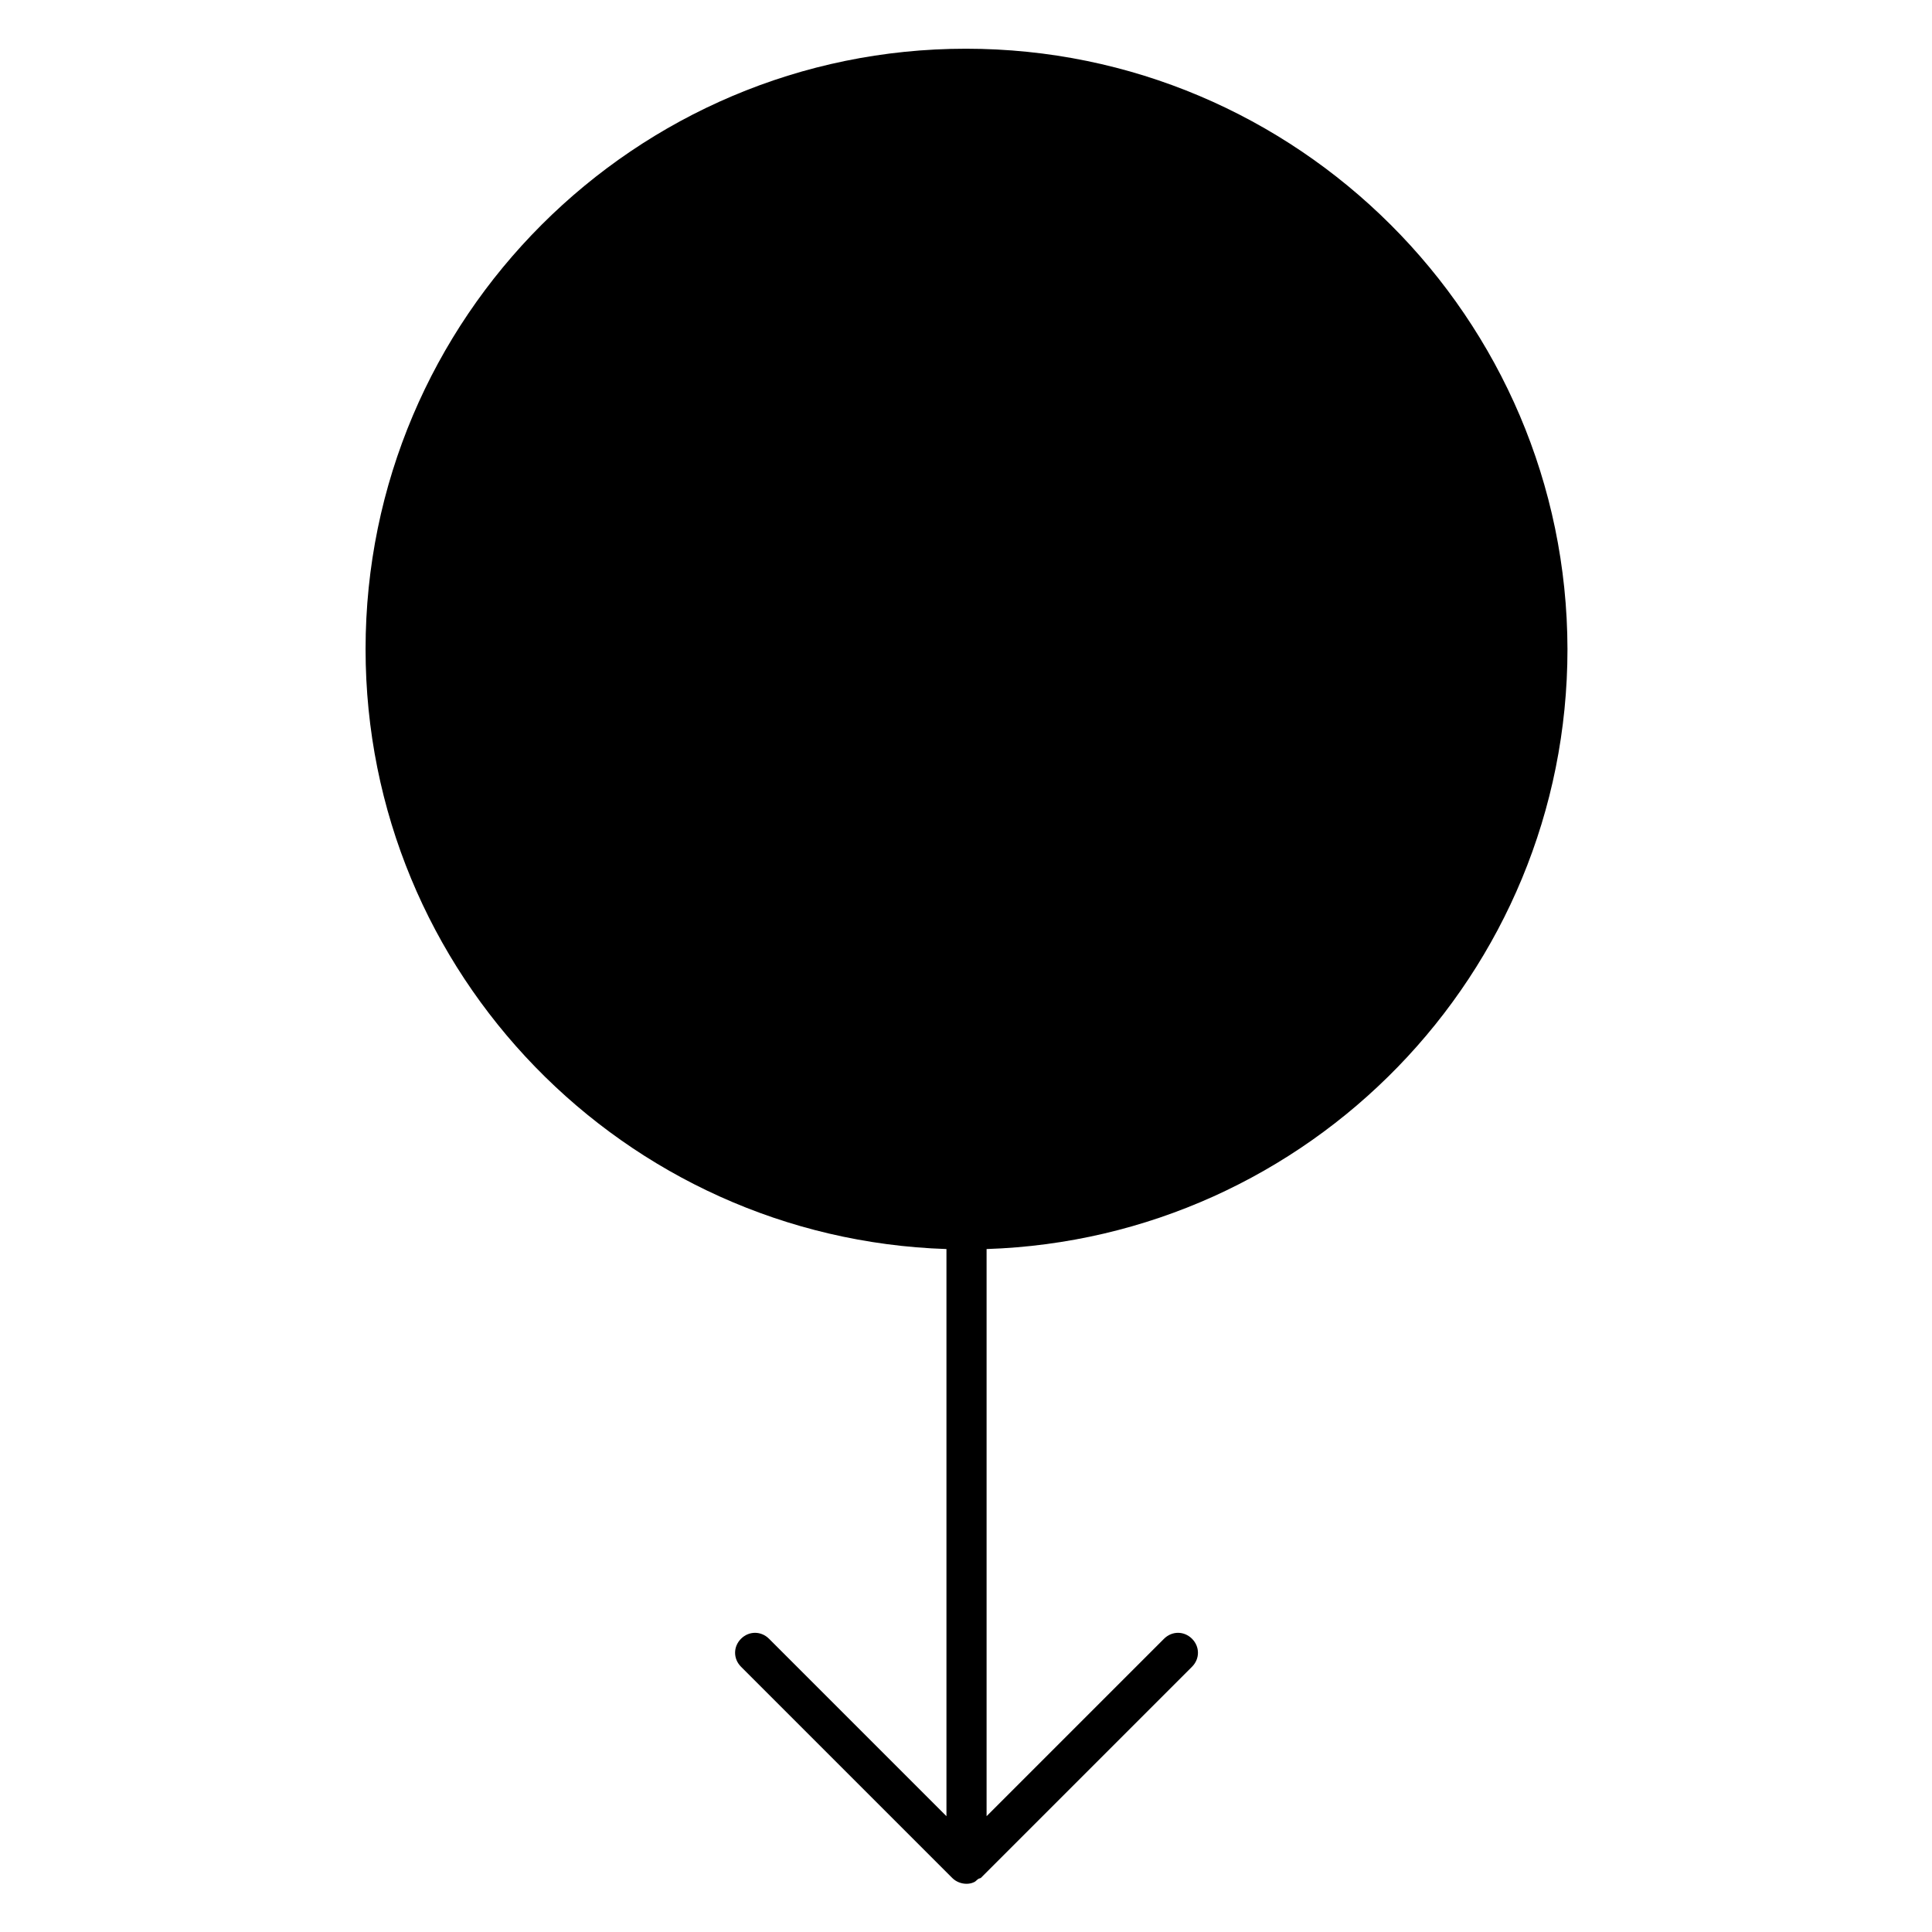
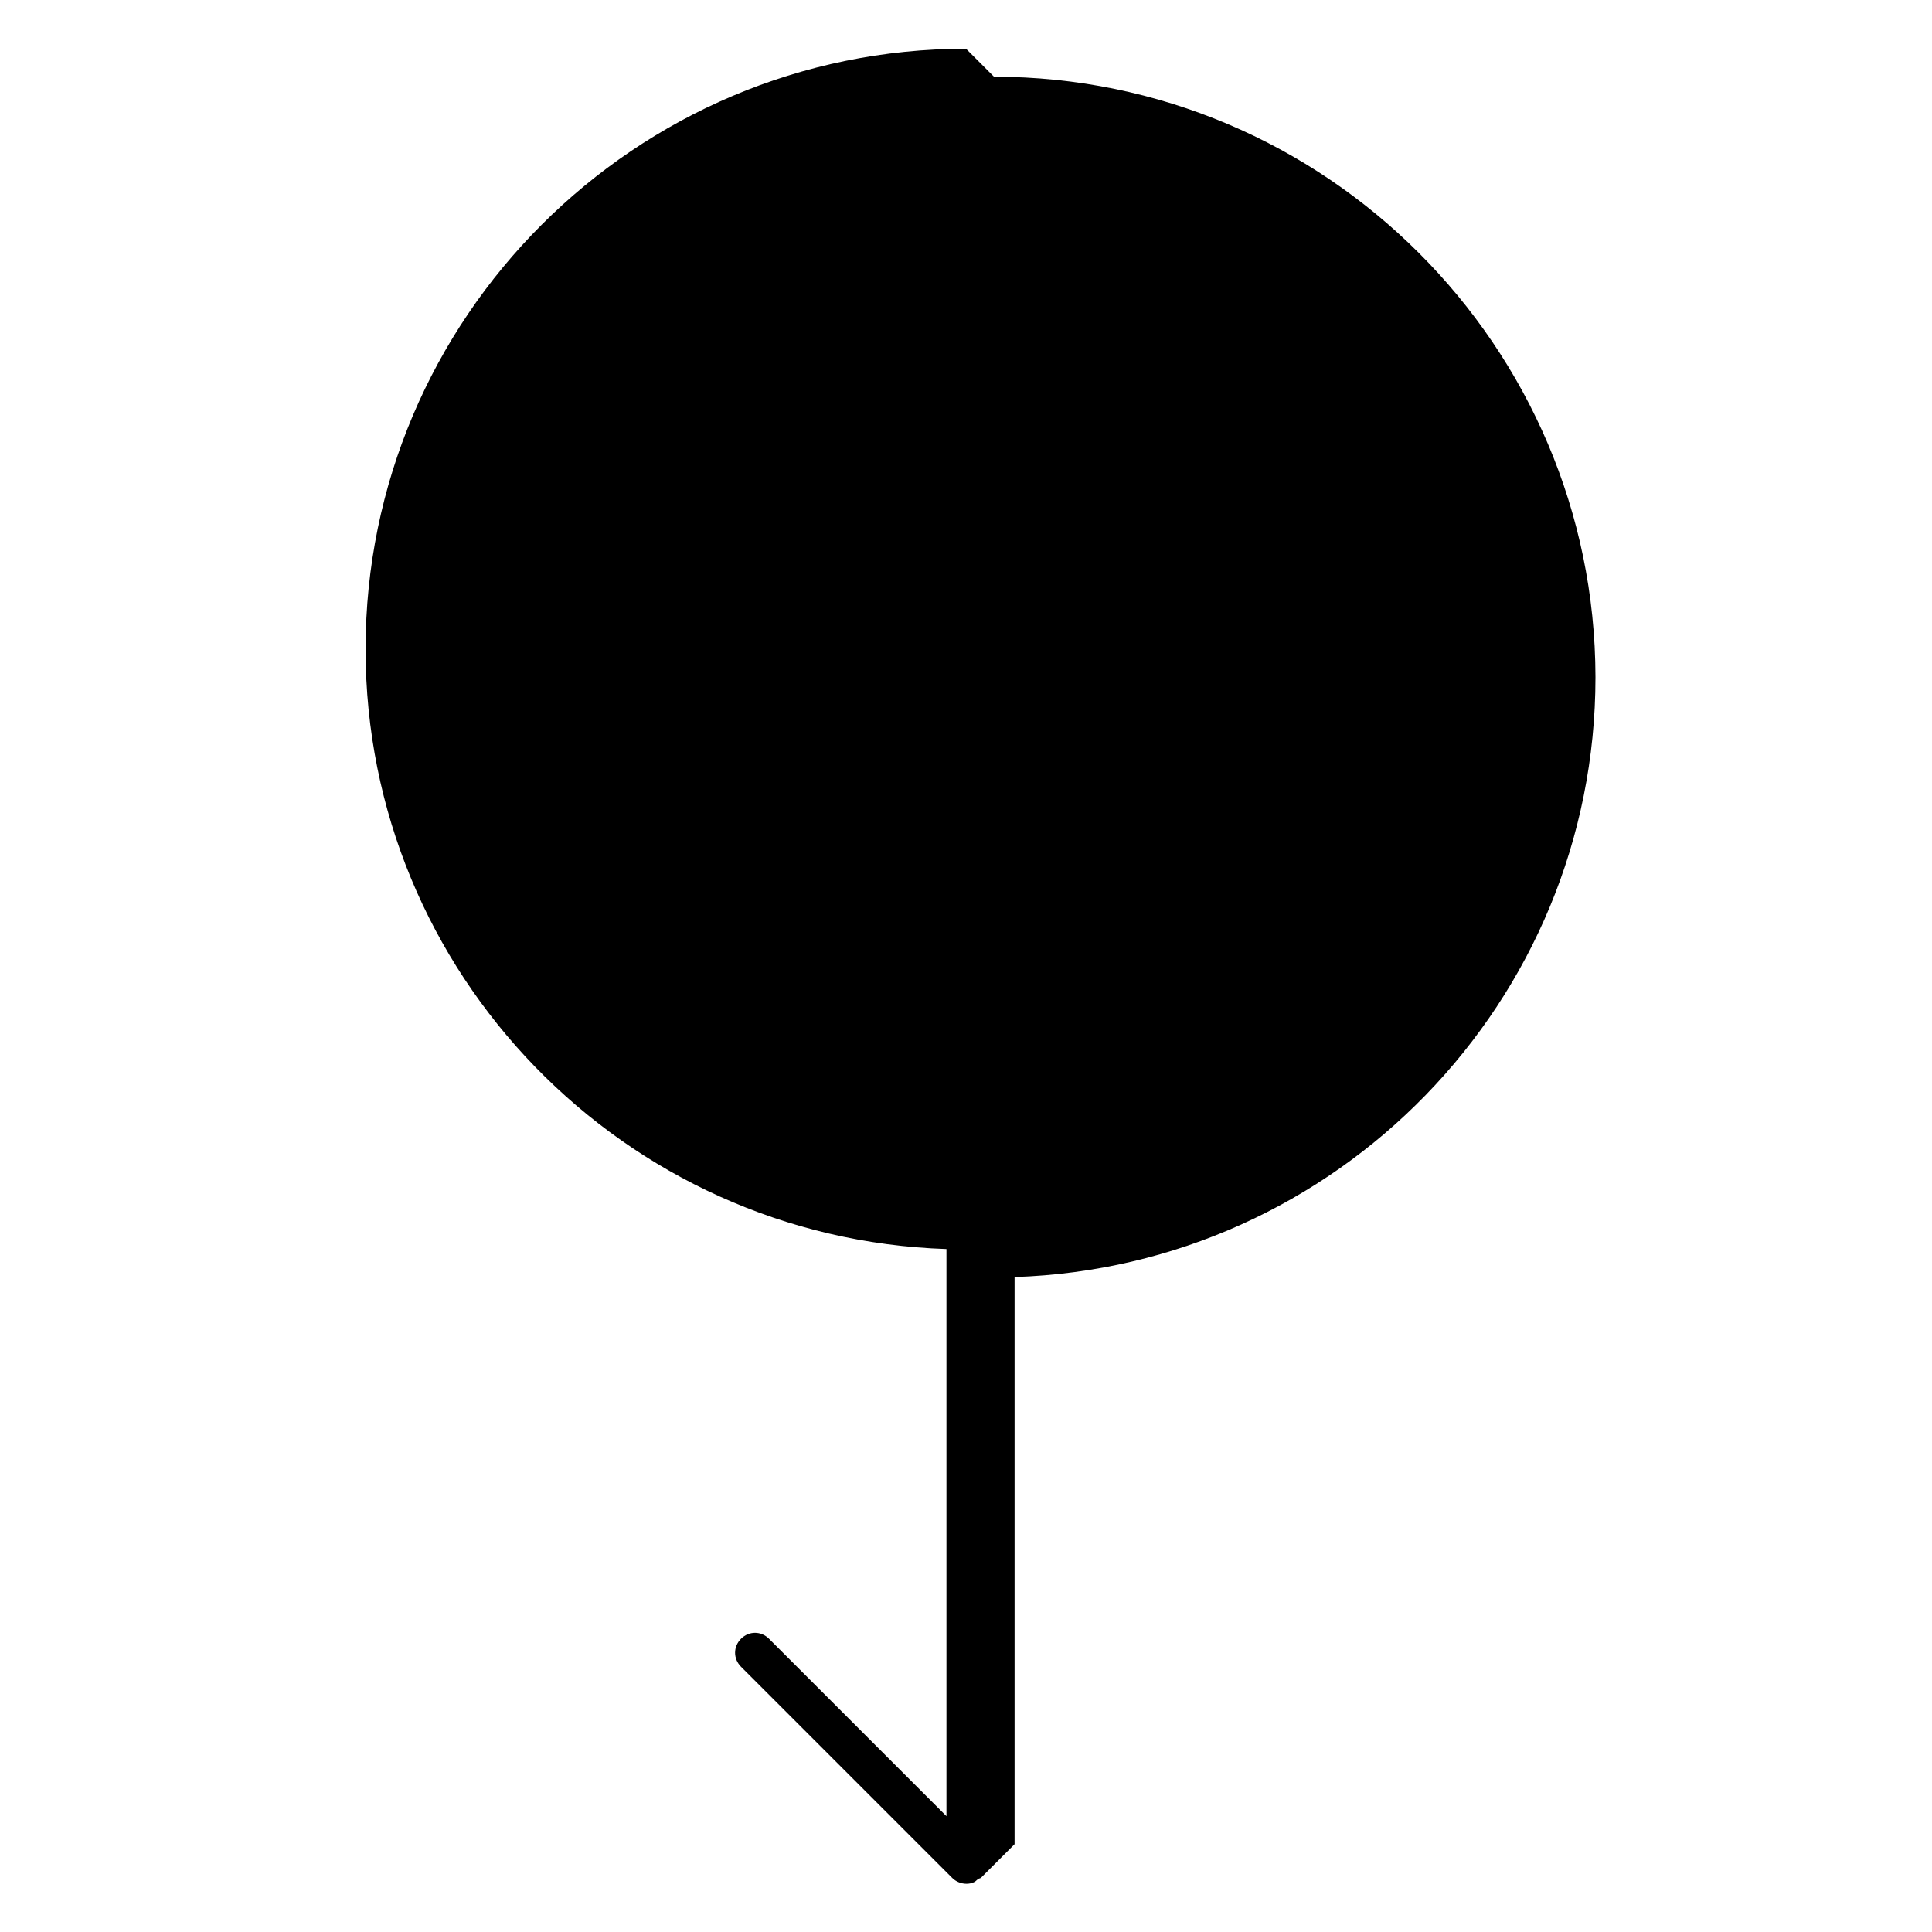
<svg xmlns="http://www.w3.org/2000/svg" fill="#000000" width="800px" height="800px" version="1.1" viewBox="144 144 512 512">
-   <path d="m400 156.91c-87.75 0-159.12 71.375-159.12 159.12 0 86.066 68.574 156.18 153.94 158.98v150.3l-47.023-47.023c-2.098-2.098-5.316-2.098-7.418 0-2.098 2.098-2.098 5.316 0 7.418l55.98 55.98c0.98 0.98 2.379 1.539 3.777 1.539 0.699 0 1.398-0.141 1.961-0.418 0.418-0.141 0.699-0.559 1.121-0.84 0.141-0.141 0.418-0.141 0.699-0.281l55.98-55.98c2.098-2.098 2.098-5.316 0-7.418-2.098-2.098-5.316-2.098-7.418 0l-47.023 47.023v-150.3c85.367-2.801 153.94-72.914 153.94-158.98-0.141-87.746-71.652-159.12-159.4-159.12z" />
+   <path d="m400 156.91c-87.75 0-159.12 71.375-159.12 159.12 0 86.066 68.574 156.18 153.94 158.98v150.3l-47.023-47.023c-2.098-2.098-5.316-2.098-7.418 0-2.098 2.098-2.098 5.316 0 7.418l55.98 55.98c0.98 0.98 2.379 1.539 3.777 1.539 0.699 0 1.398-0.141 1.961-0.418 0.418-0.141 0.699-0.559 1.121-0.84 0.141-0.141 0.418-0.141 0.699-0.281l55.98-55.98l-47.023 47.023v-150.3c85.367-2.801 153.94-72.914 153.94-158.98-0.141-87.746-71.652-159.12-159.4-159.12z" />
</svg>